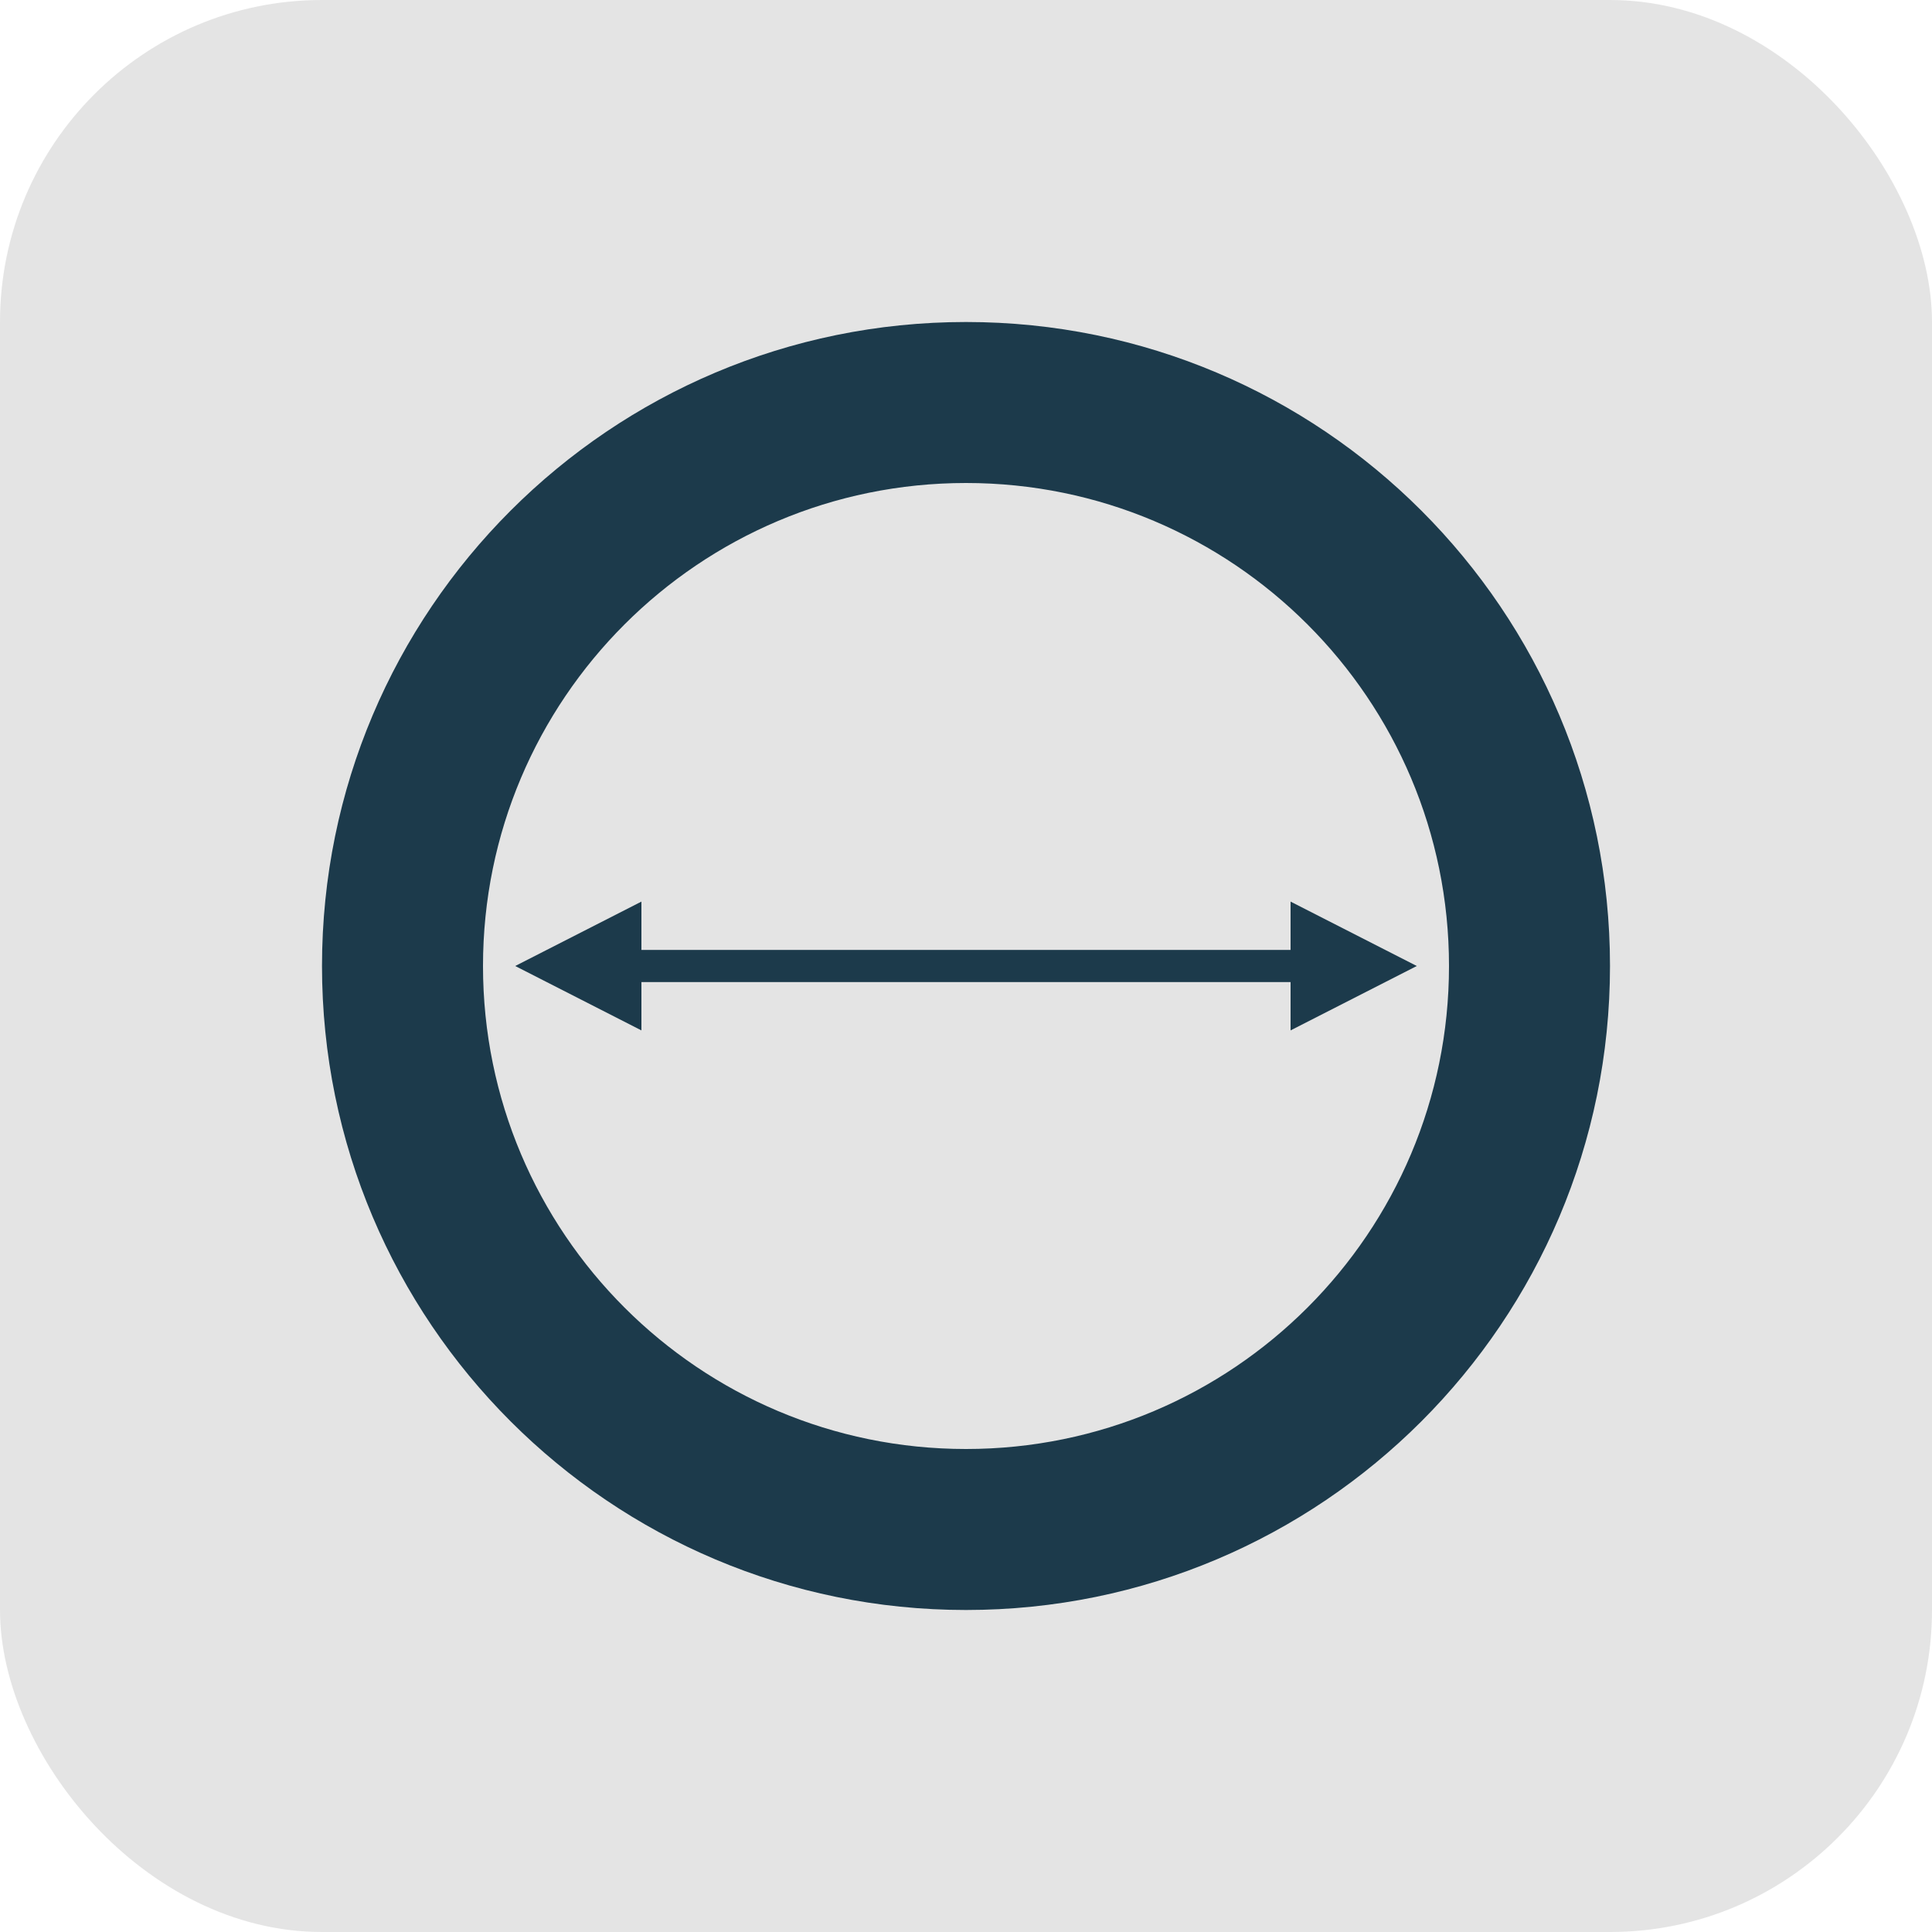
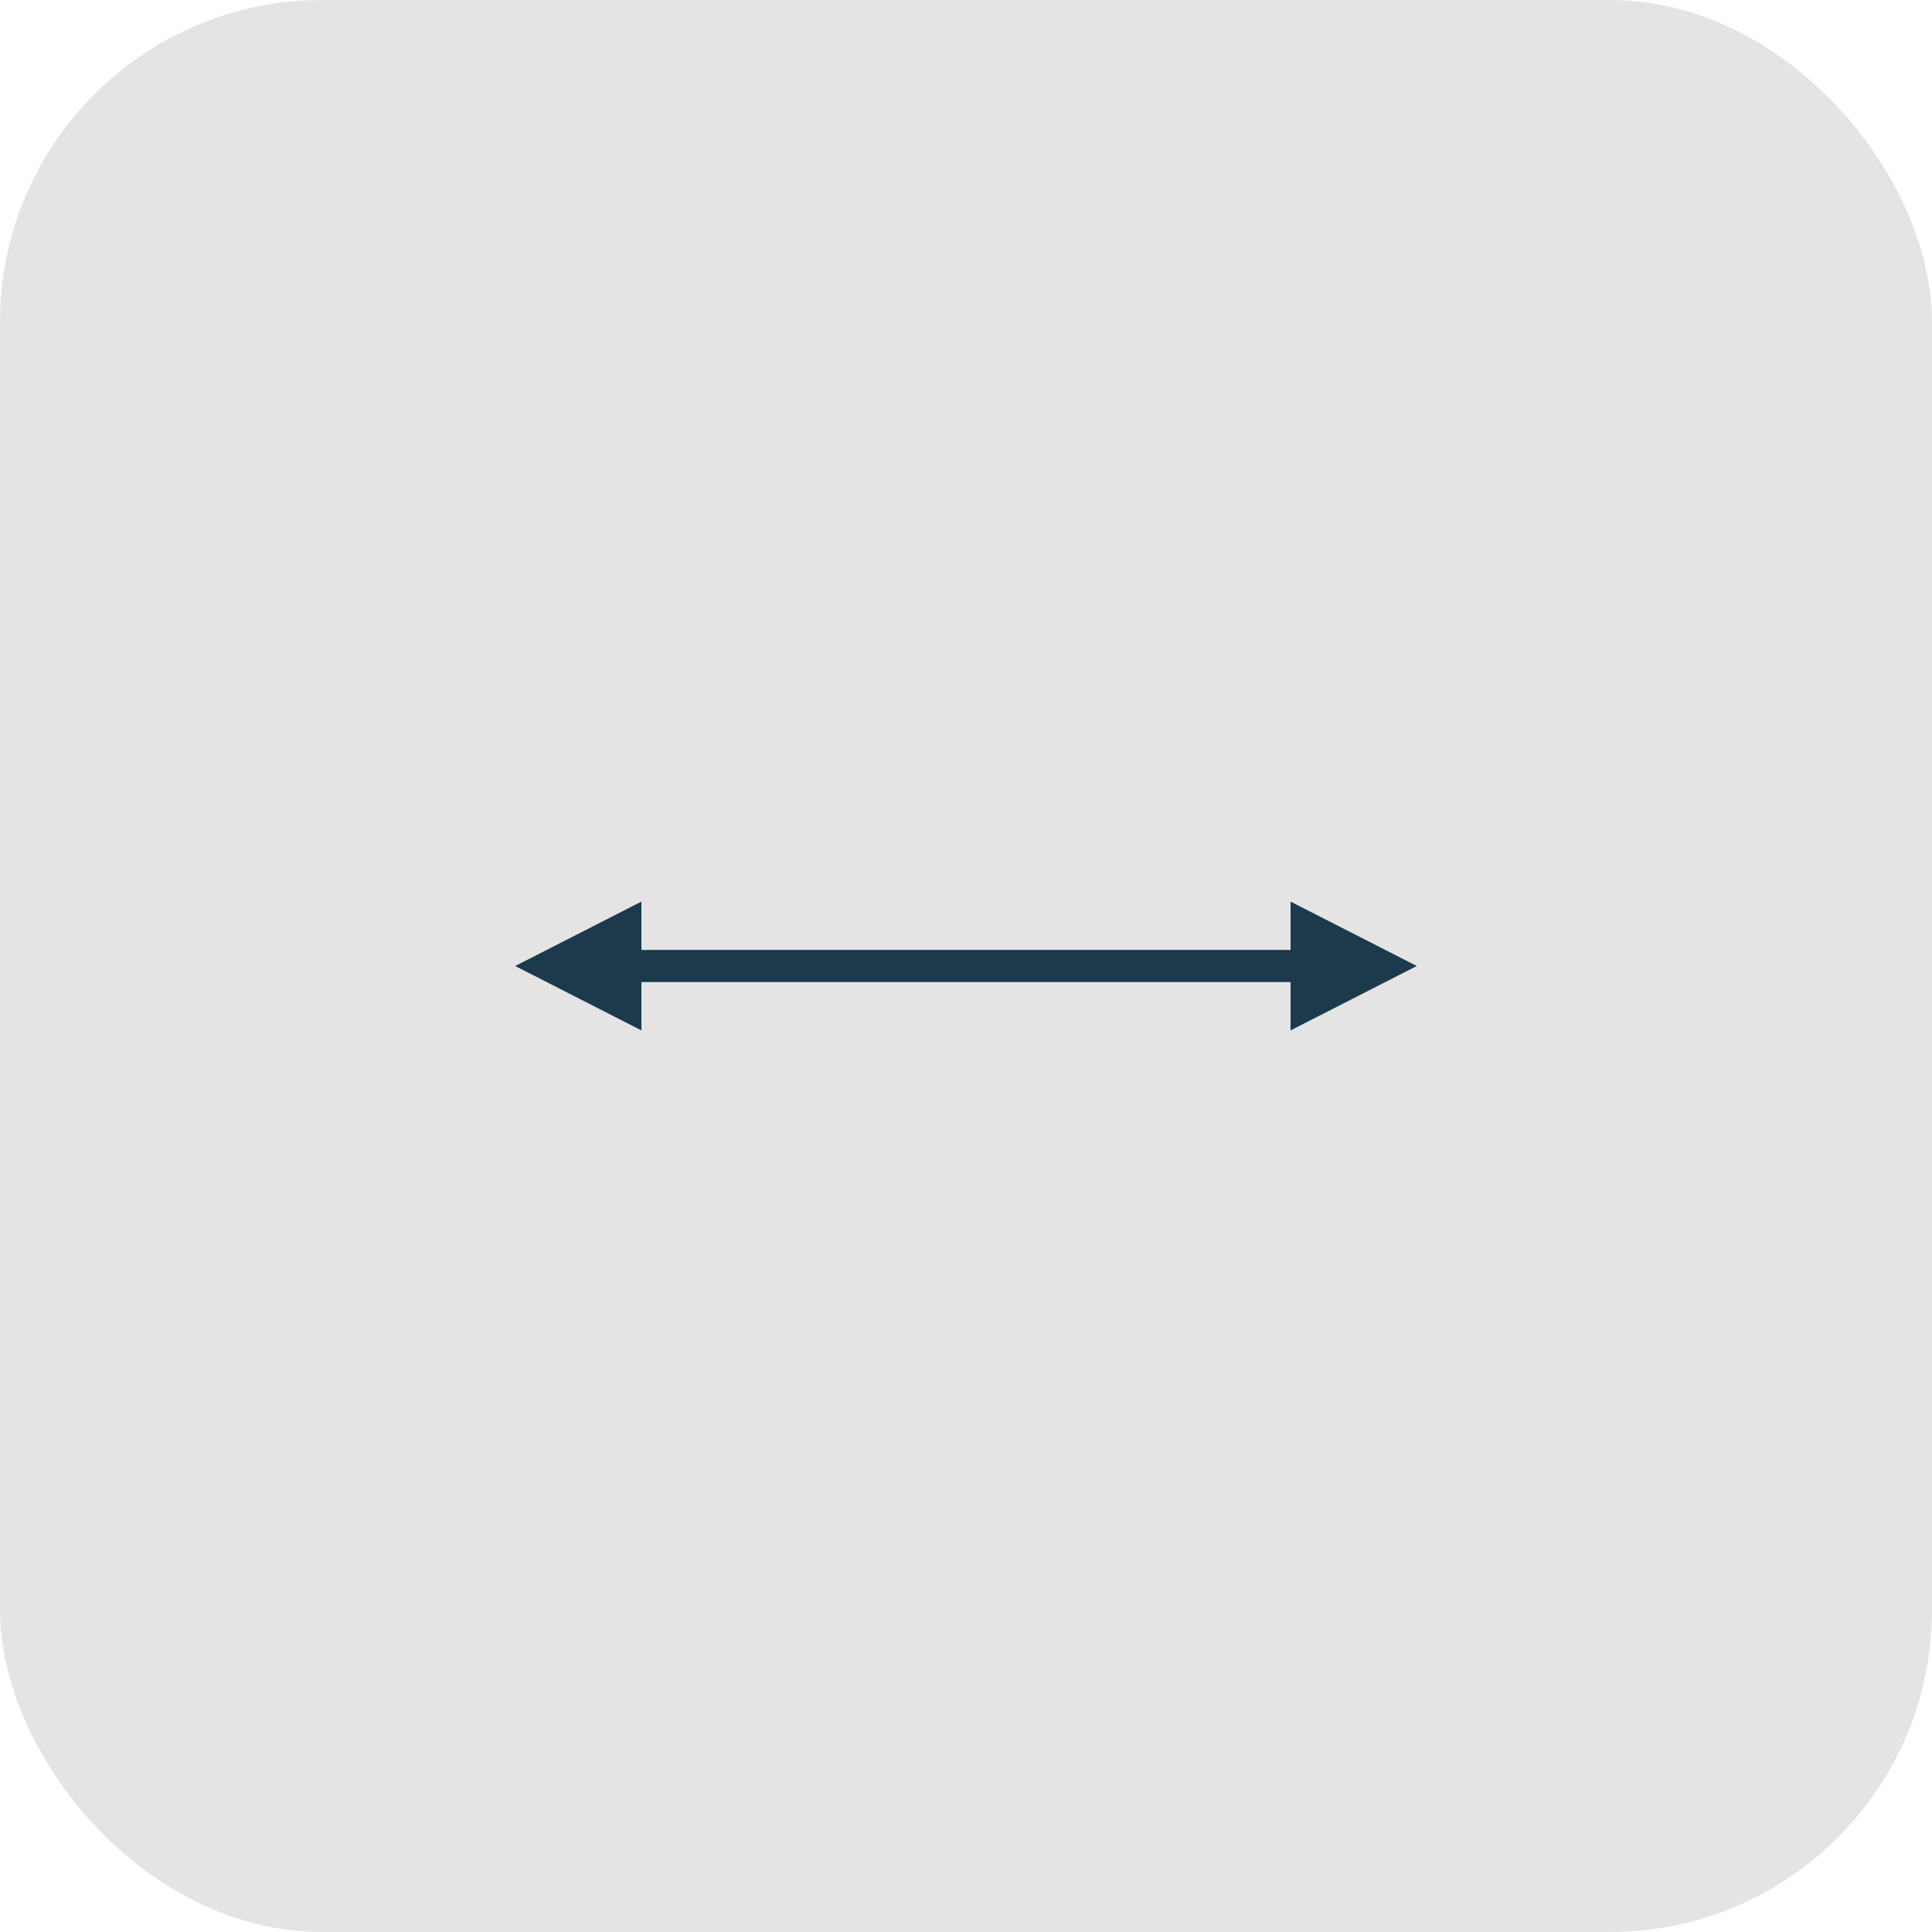
<svg xmlns="http://www.w3.org/2000/svg" width="120" height="120" viewBox="0 0 120 120" fill="none">
  <rect opacity="0.5" width="120" height="120" rx="20" fill="#CBCBCB" />
-   <path fill-rule="evenodd" clip-rule="evenodd" d="M100 60C100 82.091 82.091 100 60 100C37.909 100 20 82.091 20 60C20 37.909 37.909 20 60 20C82.091 20 100 37.909 100 60ZM90 60C90 76.569 76.569 90 60 90C43.431 90 30 76.569 30 60C30 43.431 43.431 30 60 30C76.569 30 90 43.431 90 60Z" fill="#1C3A4B" />
  <path d="M32 60L39.84 56V59H80.16V56L88 60L80.16 64V61H39.84V64L32 60Z" fill="#1C3A4B" />
</svg>